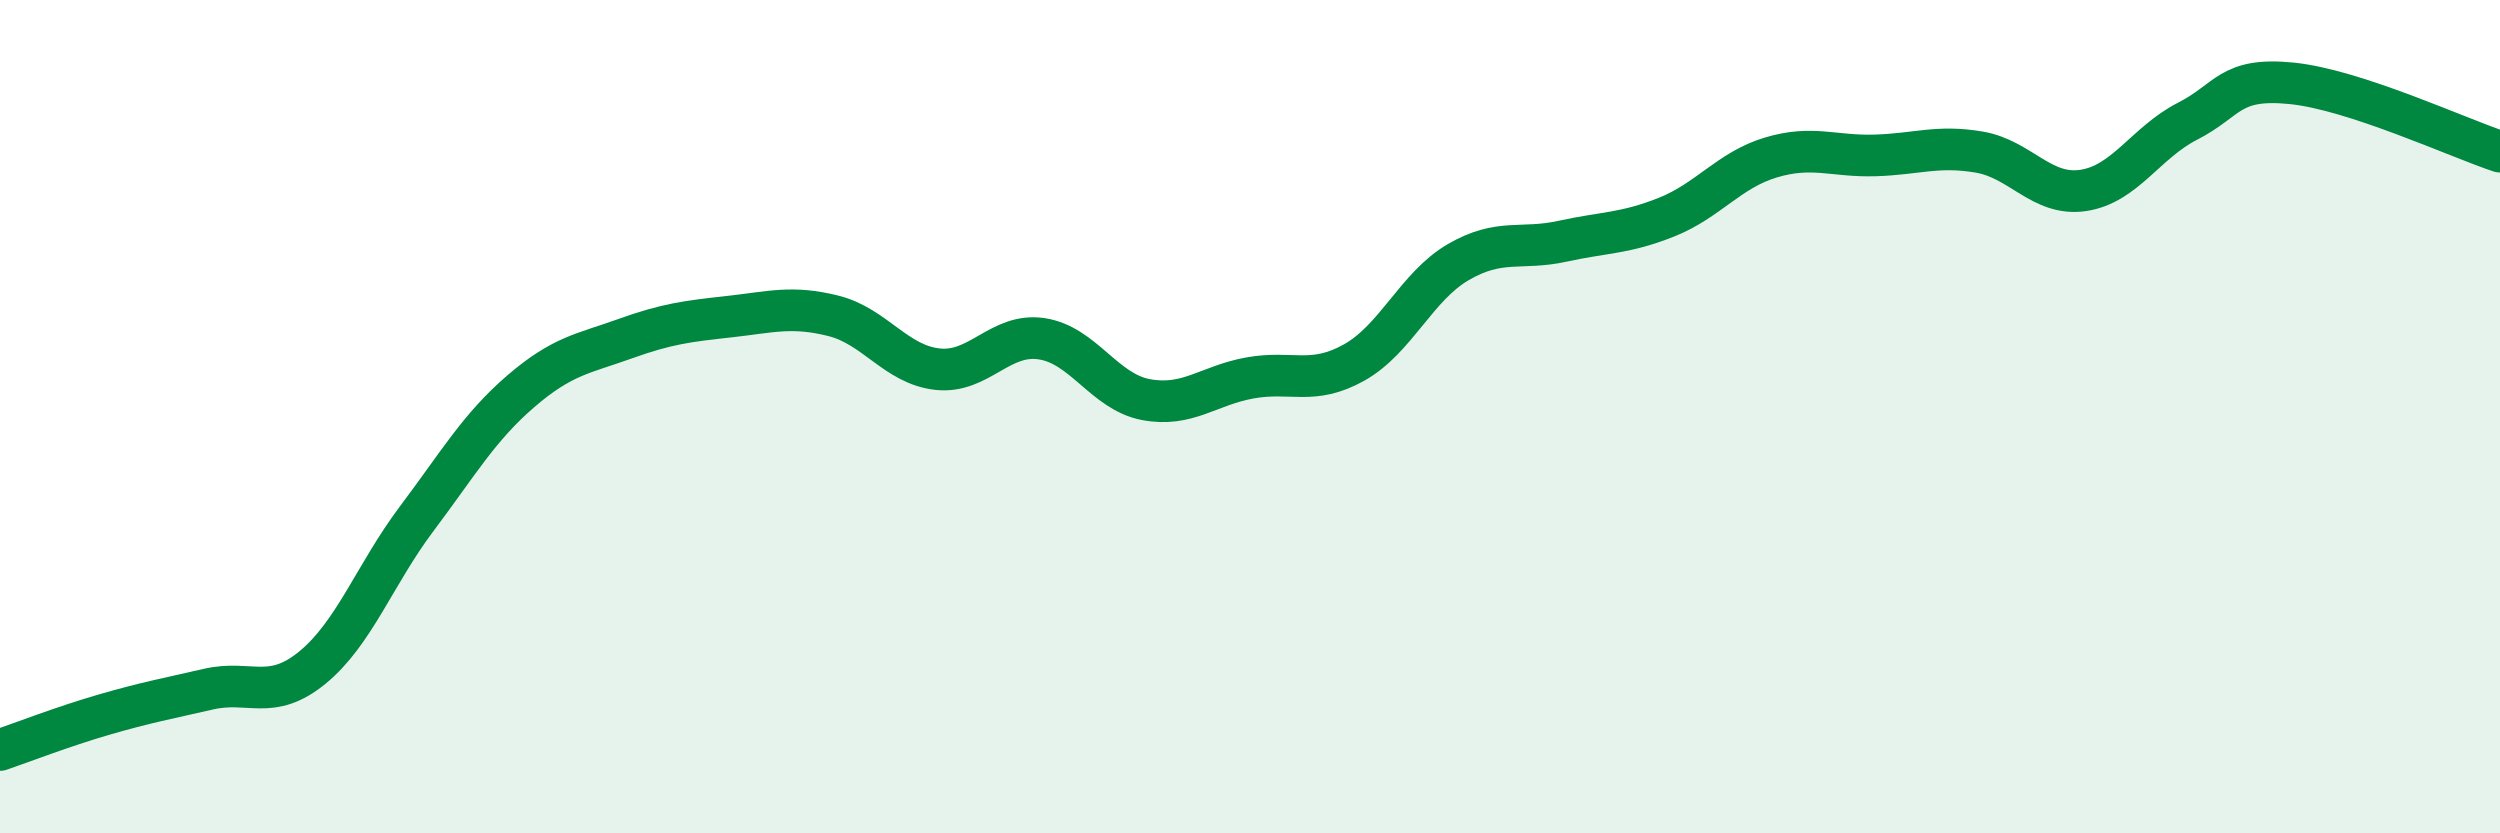
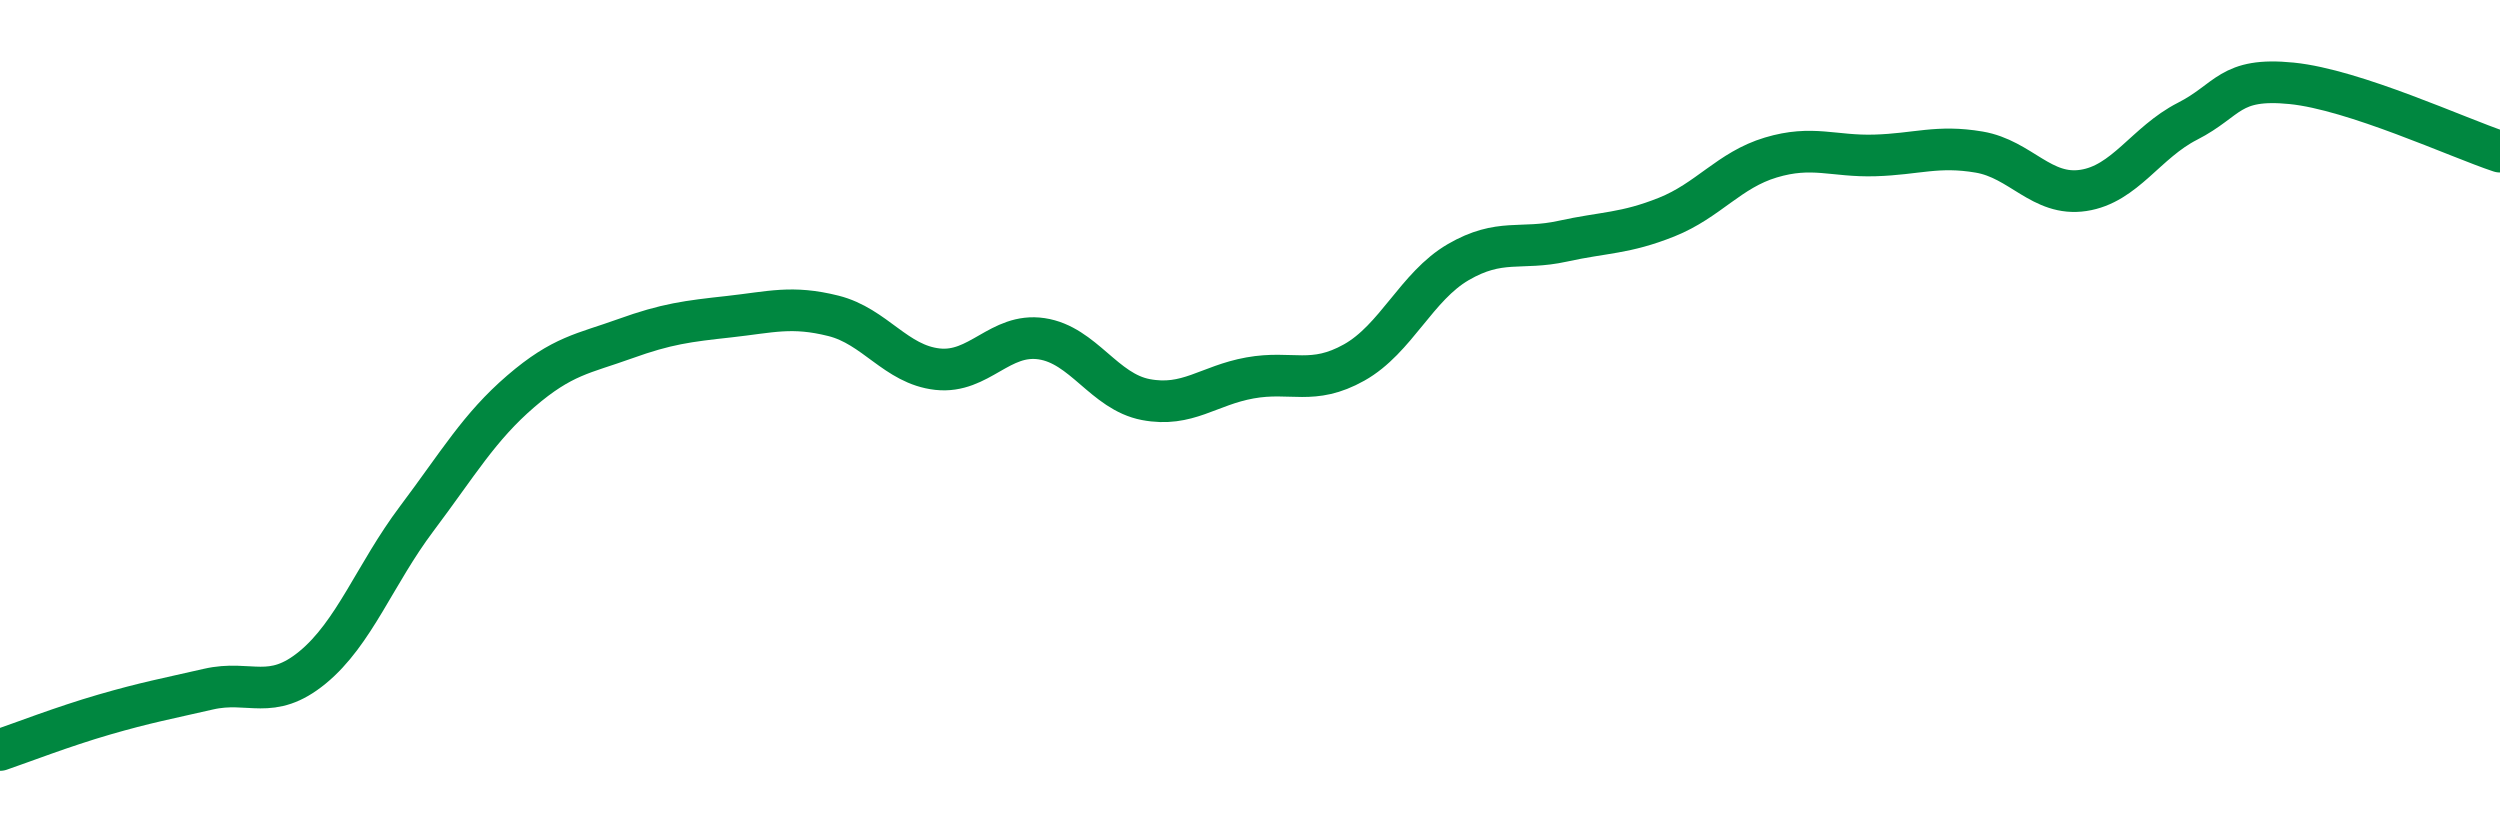
<svg xmlns="http://www.w3.org/2000/svg" width="60" height="20" viewBox="0 0 60 20">
-   <path d="M 0,18 C 0.5,17.83 1.5,17.44 2.5,17.15 C 3.5,16.86 4,16.77 5,16.54 C 6,16.31 6.5,16.84 7.5,16.02 C 8.5,15.2 9,13.78 10,12.45 C 11,11.12 11.5,10.25 12.5,9.39 C 13.5,8.53 14,8.49 15,8.13 C 16,7.77 16.5,7.71 17.5,7.6 C 18.5,7.49 19,7.33 20,7.58 C 21,7.83 21.5,8.75 22.5,8.86 C 23.5,8.97 24,7.98 25,8.13 C 26,8.28 26.5,9.4 27.5,9.59 C 28.5,9.78 29,9.25 30,9.07 C 31,8.89 31.5,9.26 32.5,8.7 C 33.5,8.14 34,6.87 35,6.29 C 36,5.71 36.5,6.01 37.5,5.79 C 38.5,5.57 39,5.61 40,5.21 C 41,4.81 41.5,4.08 42.5,3.78 C 43.5,3.48 44,3.76 45,3.73 C 46,3.7 46.5,3.48 47.5,3.65 C 48.5,3.82 49,4.72 50,4.57 C 51,4.42 51.5,3.42 52.5,2.91 C 53.5,2.4 53.5,1.85 55,2 C 56.5,2.15 59,3.31 60,3.64L60 20L0 20Z" fill="#008740" opacity="0.1" stroke-linecap="round" stroke-linejoin="round" />
  <path d="M 0,18 C 0.5,17.83 1.5,17.44 2.5,17.15 C 3.5,16.86 4,16.77 5,16.54 C 6,16.31 6.5,16.84 7.5,16.02 C 8.5,15.2 9,13.78 10,12.45 C 11,11.12 11.5,10.25 12.5,9.39 C 13.5,8.53 14,8.49 15,8.13 C 16,7.77 16.5,7.71 17.5,7.6 C 18.5,7.49 19,7.33 20,7.58 C 21,7.83 21.5,8.75 22.5,8.86 C 23.5,8.97 24,7.98 25,8.13 C 26,8.28 26.5,9.4 27.5,9.59 C 28.5,9.78 29,9.25 30,9.07 C 31,8.89 31.5,9.26 32.5,8.7 C 33.5,8.14 34,6.87 35,6.29 C 36,5.71 36.5,6.01 37.5,5.79 C 38.5,5.57 39,5.61 40,5.21 C 41,4.81 41.5,4.08 42.5,3.78 C 43.5,3.48 44,3.76 45,3.73 C 46,3.7 46.5,3.48 47.5,3.65 C 48.5,3.82 49,4.72 50,4.57 C 51,4.42 51.5,3.42 52.5,2.91 C 53.5,2.4 53.5,1.85 55,2 C 56.5,2.15 59,3.31 60,3.64" stroke="#008740" stroke-width="1" fill="none" stroke-linecap="round" stroke-linejoin="round" />
</svg>